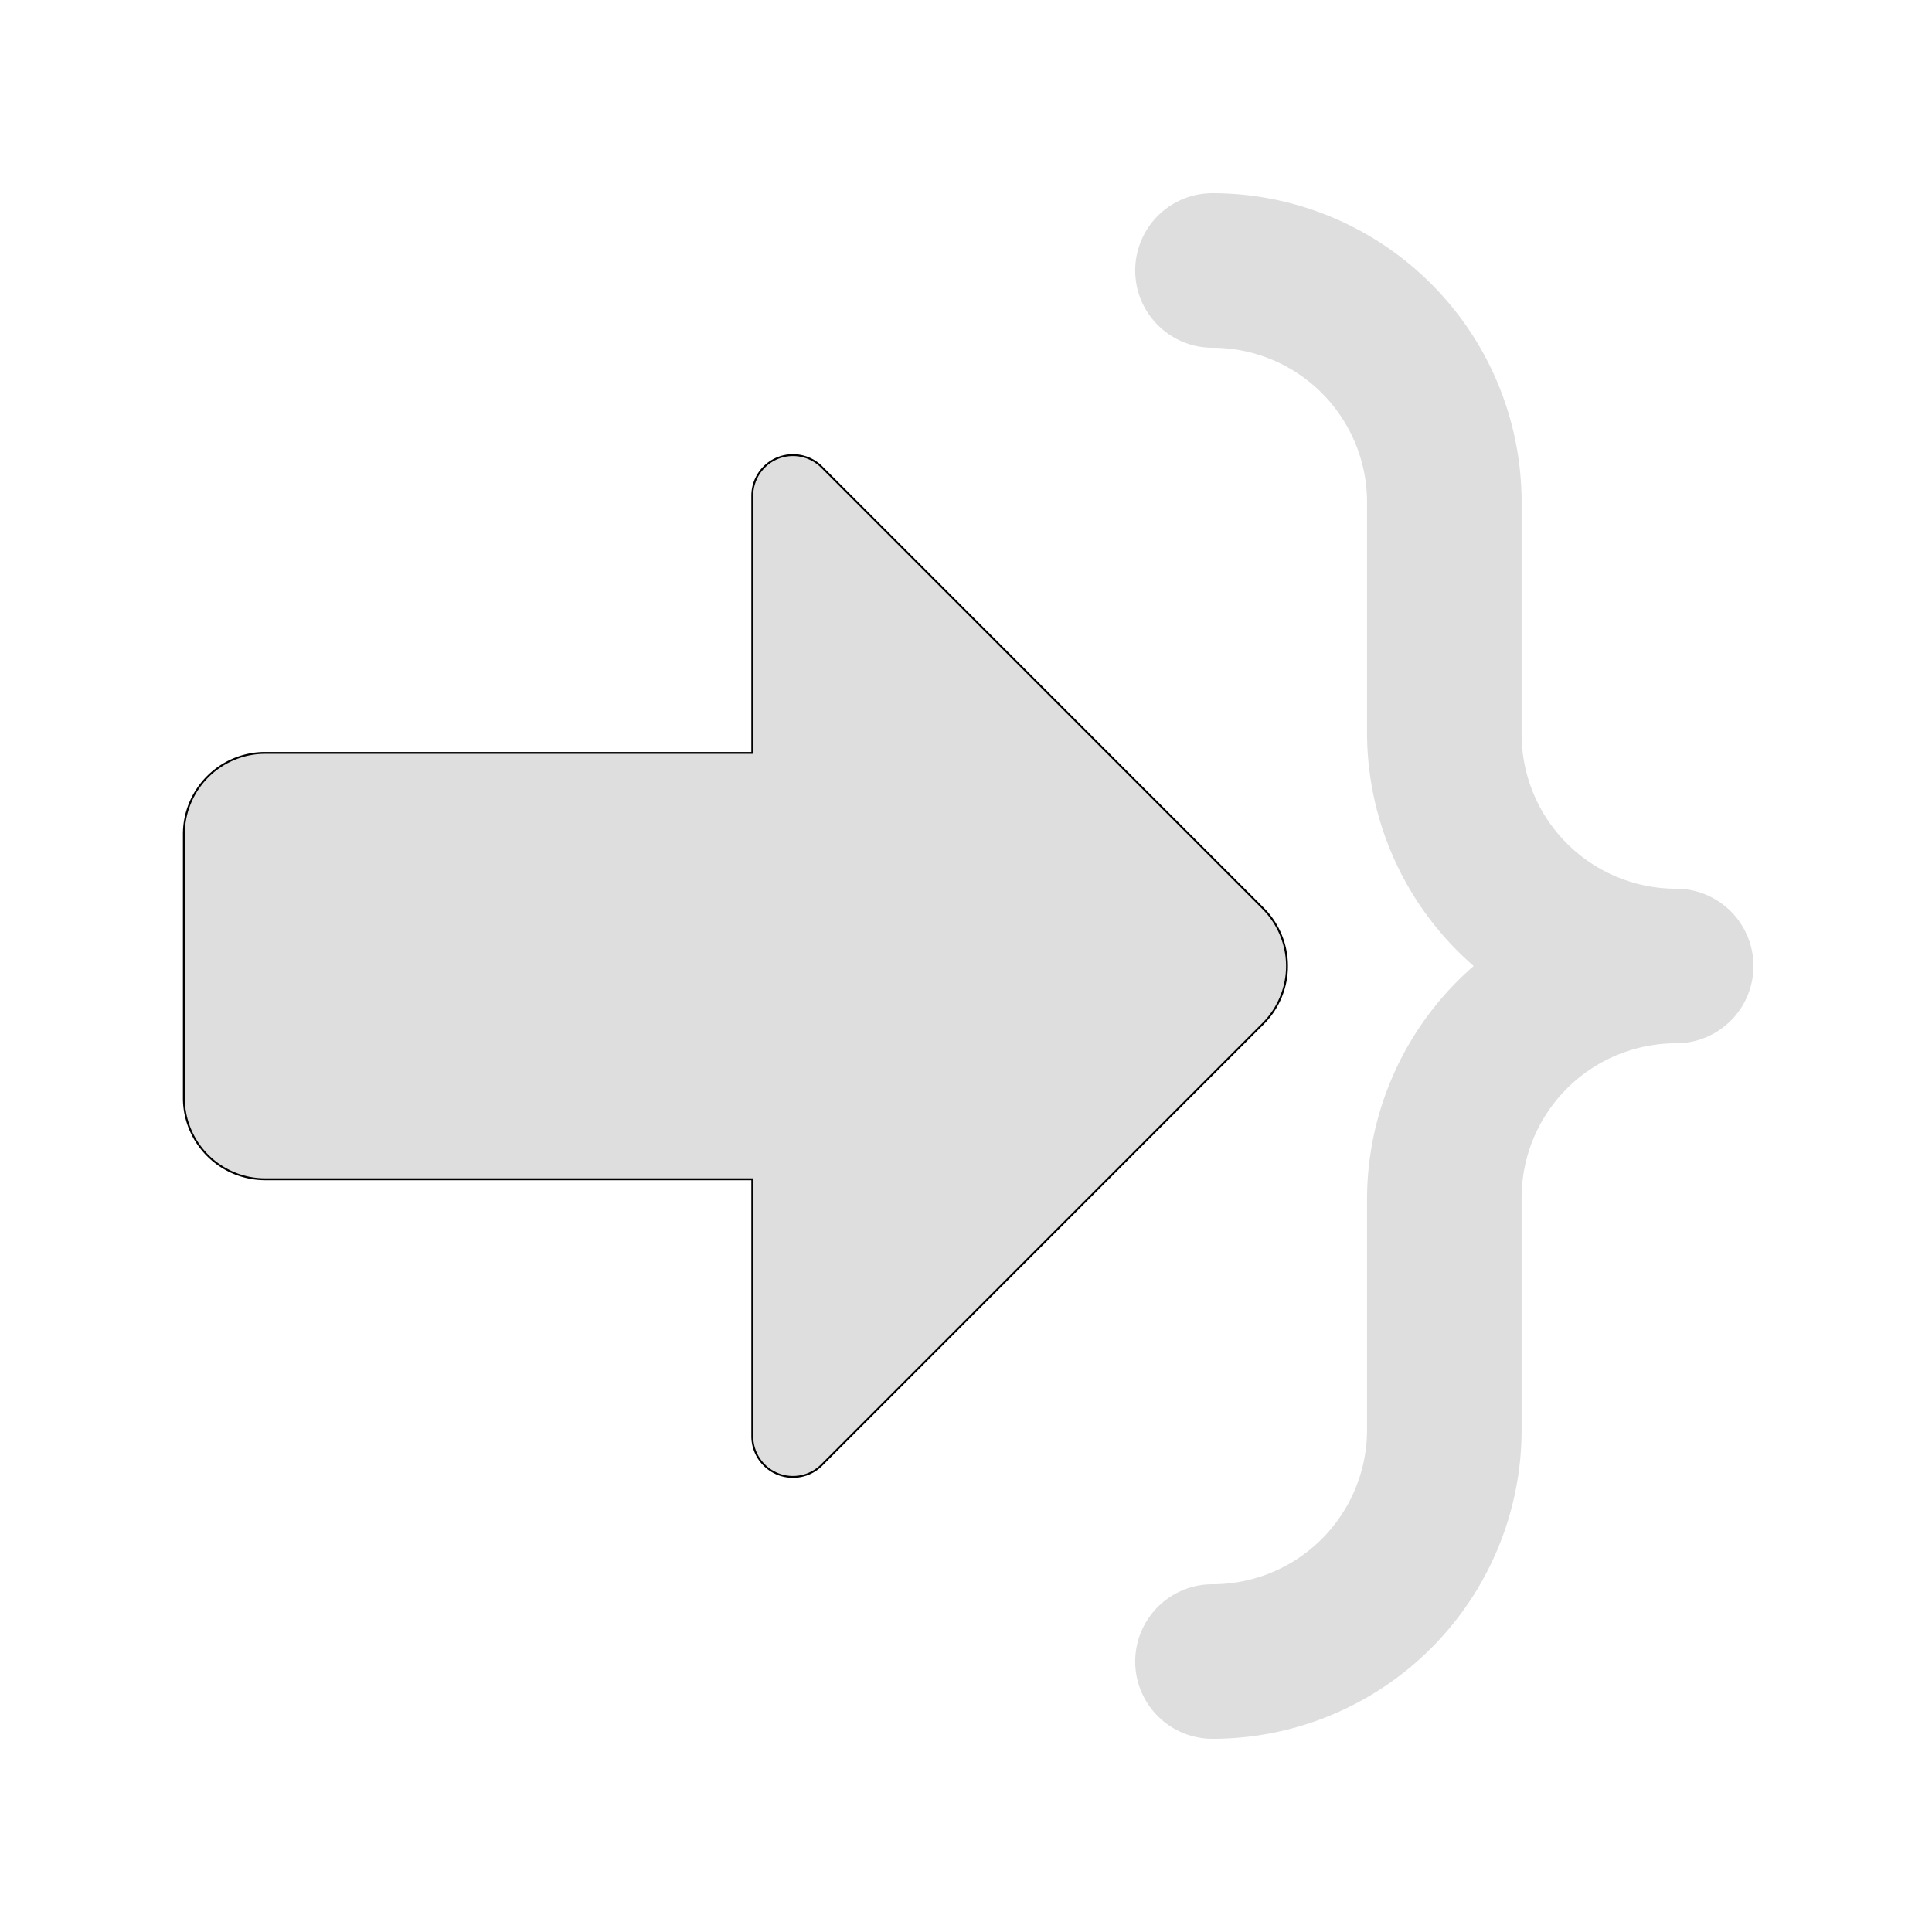
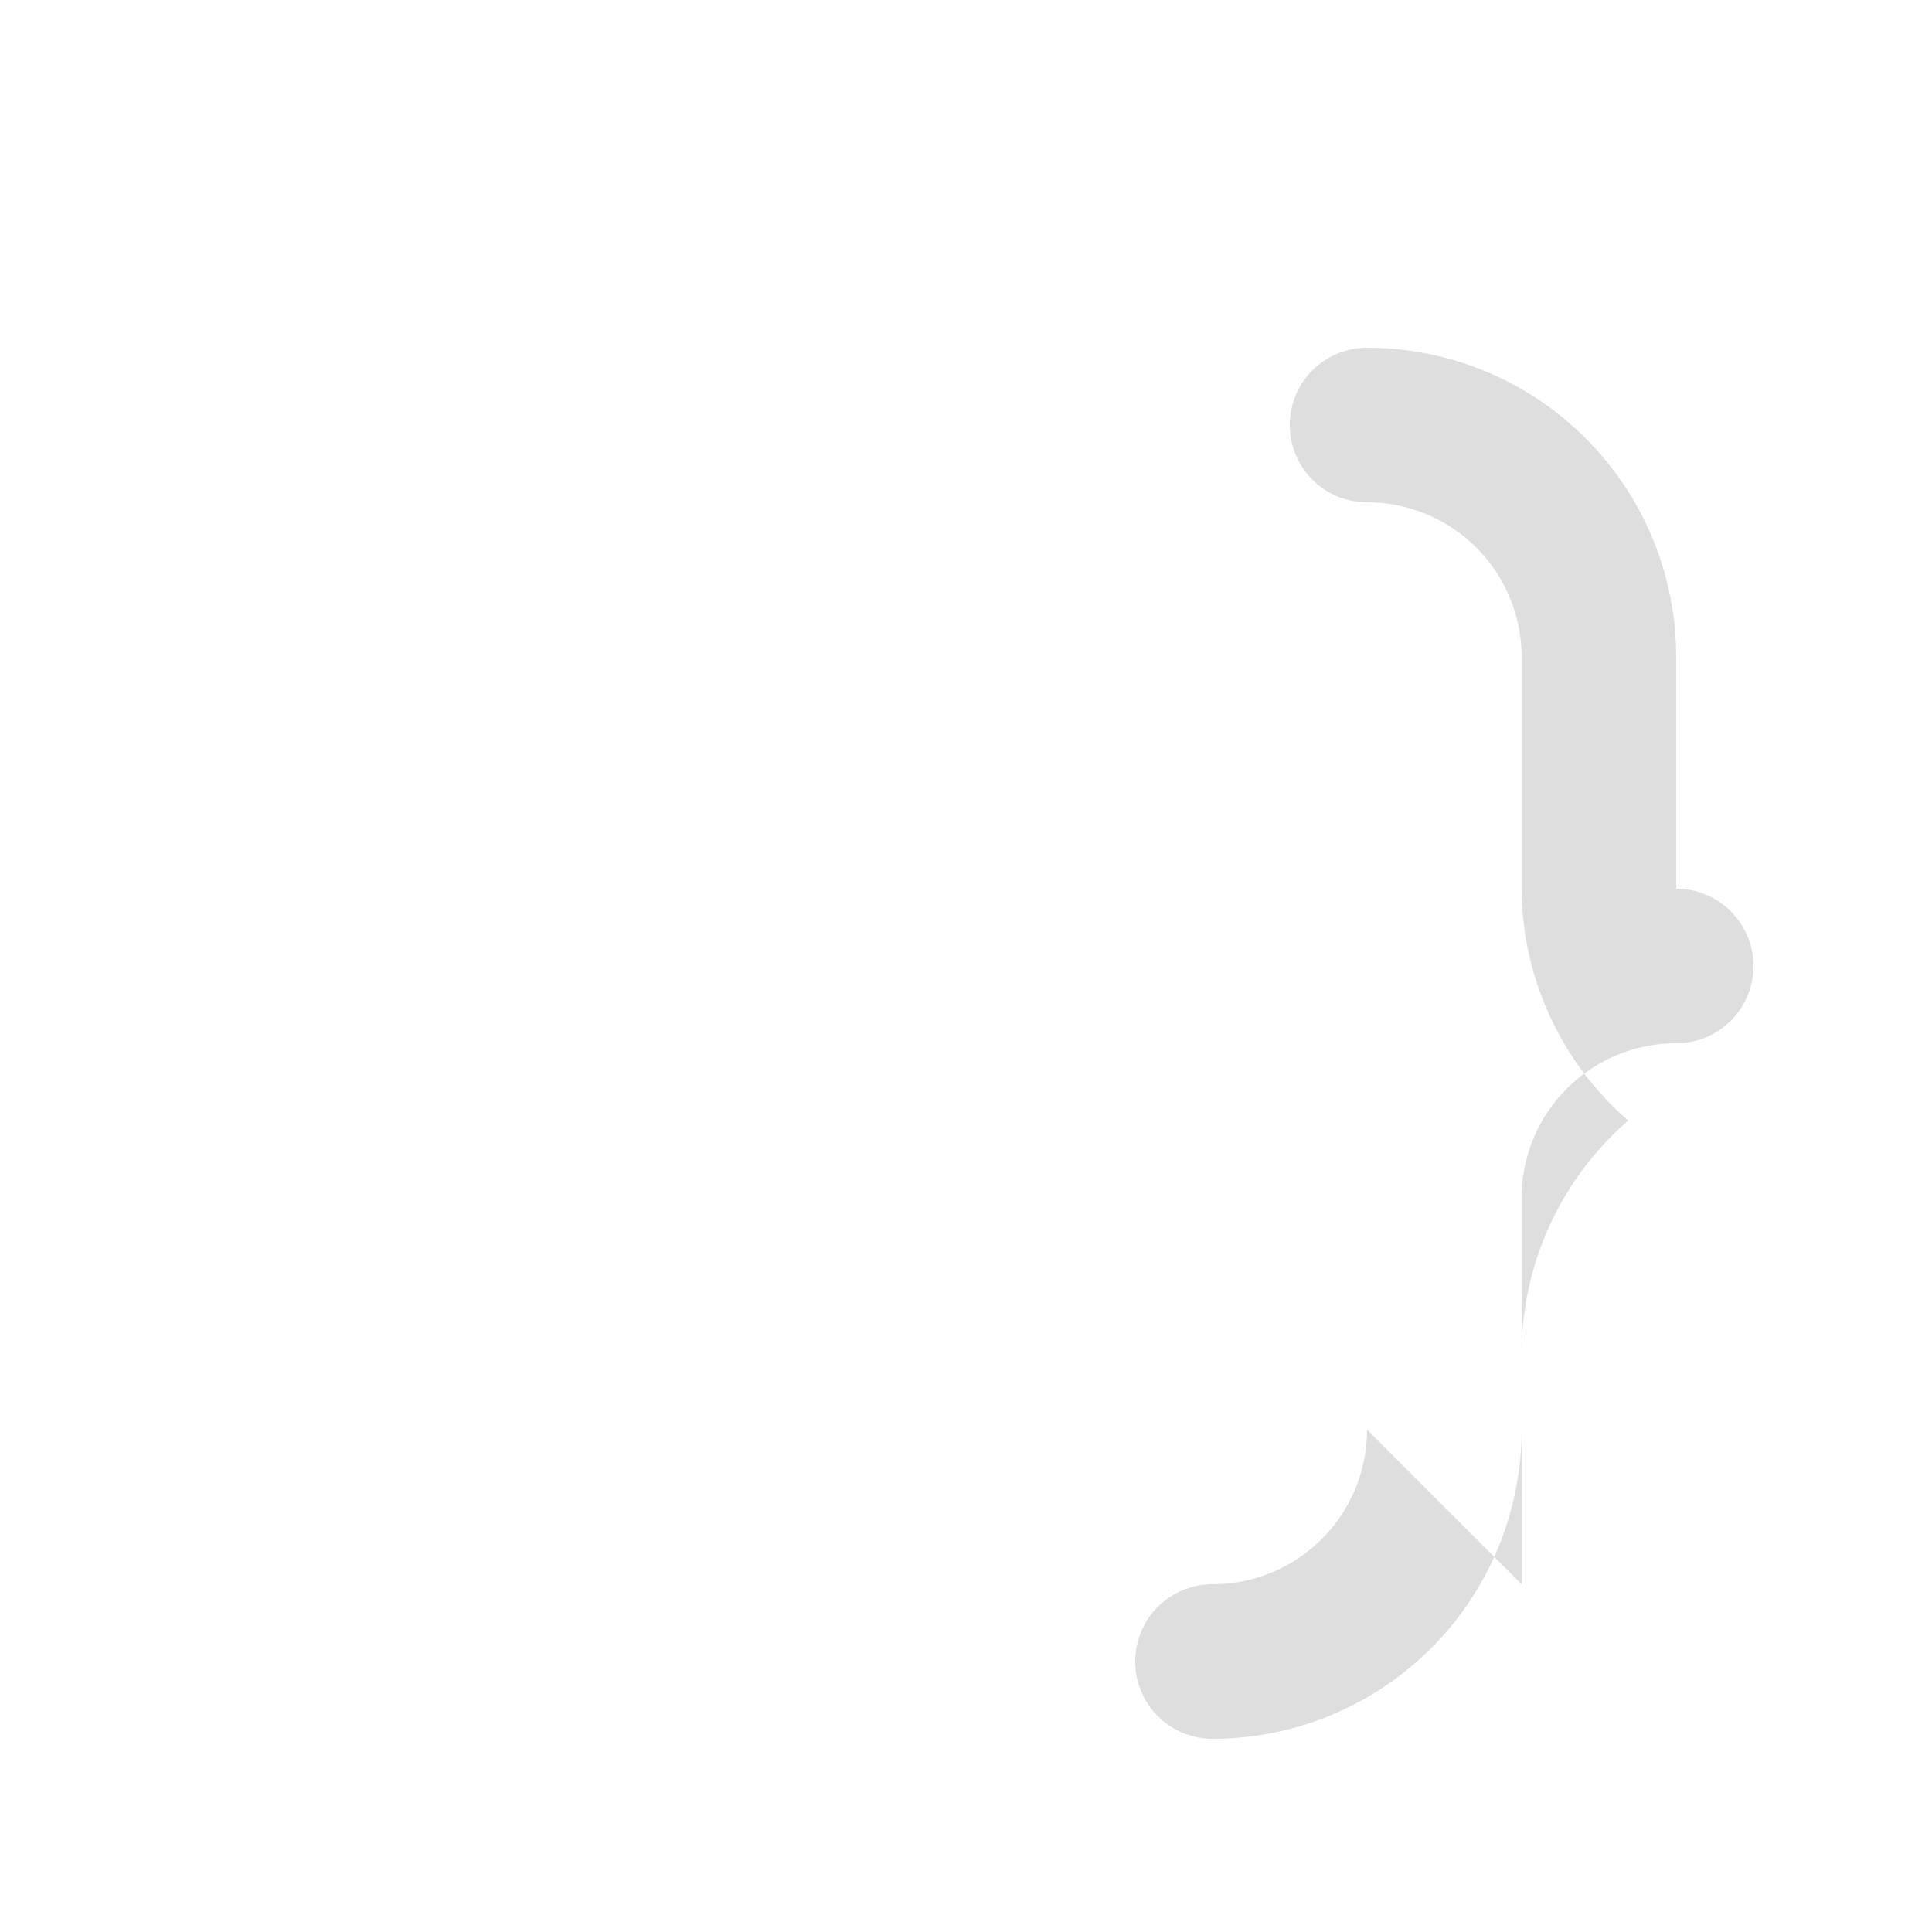
<svg xmlns="http://www.w3.org/2000/svg" width="1024" height="1024" p-id="2293" version="1.1" class="icon" t="1666942353324">
  <g>
    <title>Layer 1</title>
-     <path transform="rotate(-180 765.522 512)" id="svg_1" p-id="2294" fill="#dedede" d="m806.482,266.24a81.92,81.92 0 0 1 81.92,-81.92a40.96,40.96 0 1 0 0,-81.92a163.84,163.84 0 0 0 -163.84,163.84l0,122.88a81.92,81.92 0 0 1 -81.92,81.92a40.96,40.96 0 1 0 0,81.92a81.92,81.92 0 0 1 81.92,81.92l0,122.88a163.84,163.84 0 0 0 163.84,163.84a40.96,40.96 0 1 0 0,-81.92a81.92,81.92 0 0 1 -81.92,-81.92l0,-122.88a163.84,163.84 0 0 0 -56.525,-122.88a163.84,163.84 0 0 0 56.525,-122.88l0,-122.88z" />
+     <path transform="rotate(-180 765.522 512)" id="svg_1" p-id="2294" fill="#dedede" d="m806.482,266.24a81.92,81.92 0 0 1 81.92,-81.92a40.96,40.96 0 1 0 0,-81.92a163.84,163.84 0 0 0 -163.84,163.84l0,122.88a81.92,81.92 0 0 1 -81.92,81.92a40.96,40.96 0 1 0 0,81.92l0,122.88a163.84,163.84 0 0 0 163.84,163.84a40.96,40.96 0 1 0 0,-81.92a81.92,81.92 0 0 1 -81.92,-81.92l0,-122.88a163.84,163.84 0 0 0 -56.525,-122.88a163.84,163.84 0 0 0 56.525,-122.88l0,-122.88z" />
    <g transform="rotate(-90 389.786 512)" stroke="null">
-       <path stroke="null" p-id="4327" fill="#dedede" d="m502.75,520.94l136.255,0a21.556,21.556 0 0 1 15.262,36.796l-234.012,233.99a43.112,43.112 0 0 1 -60.96,0l-233.99,-233.99a21.556,21.556 0 0 1 15.219,-36.796l136.234,0l0,-258.176a43.112,43.112 0 0 1 43.112,-43.112l139.748,0a43.112,43.112 0 0 1 43.112,43.112l0,258.176l0.022,0z" />
-     </g>
+       </g>
  </g>
</svg>